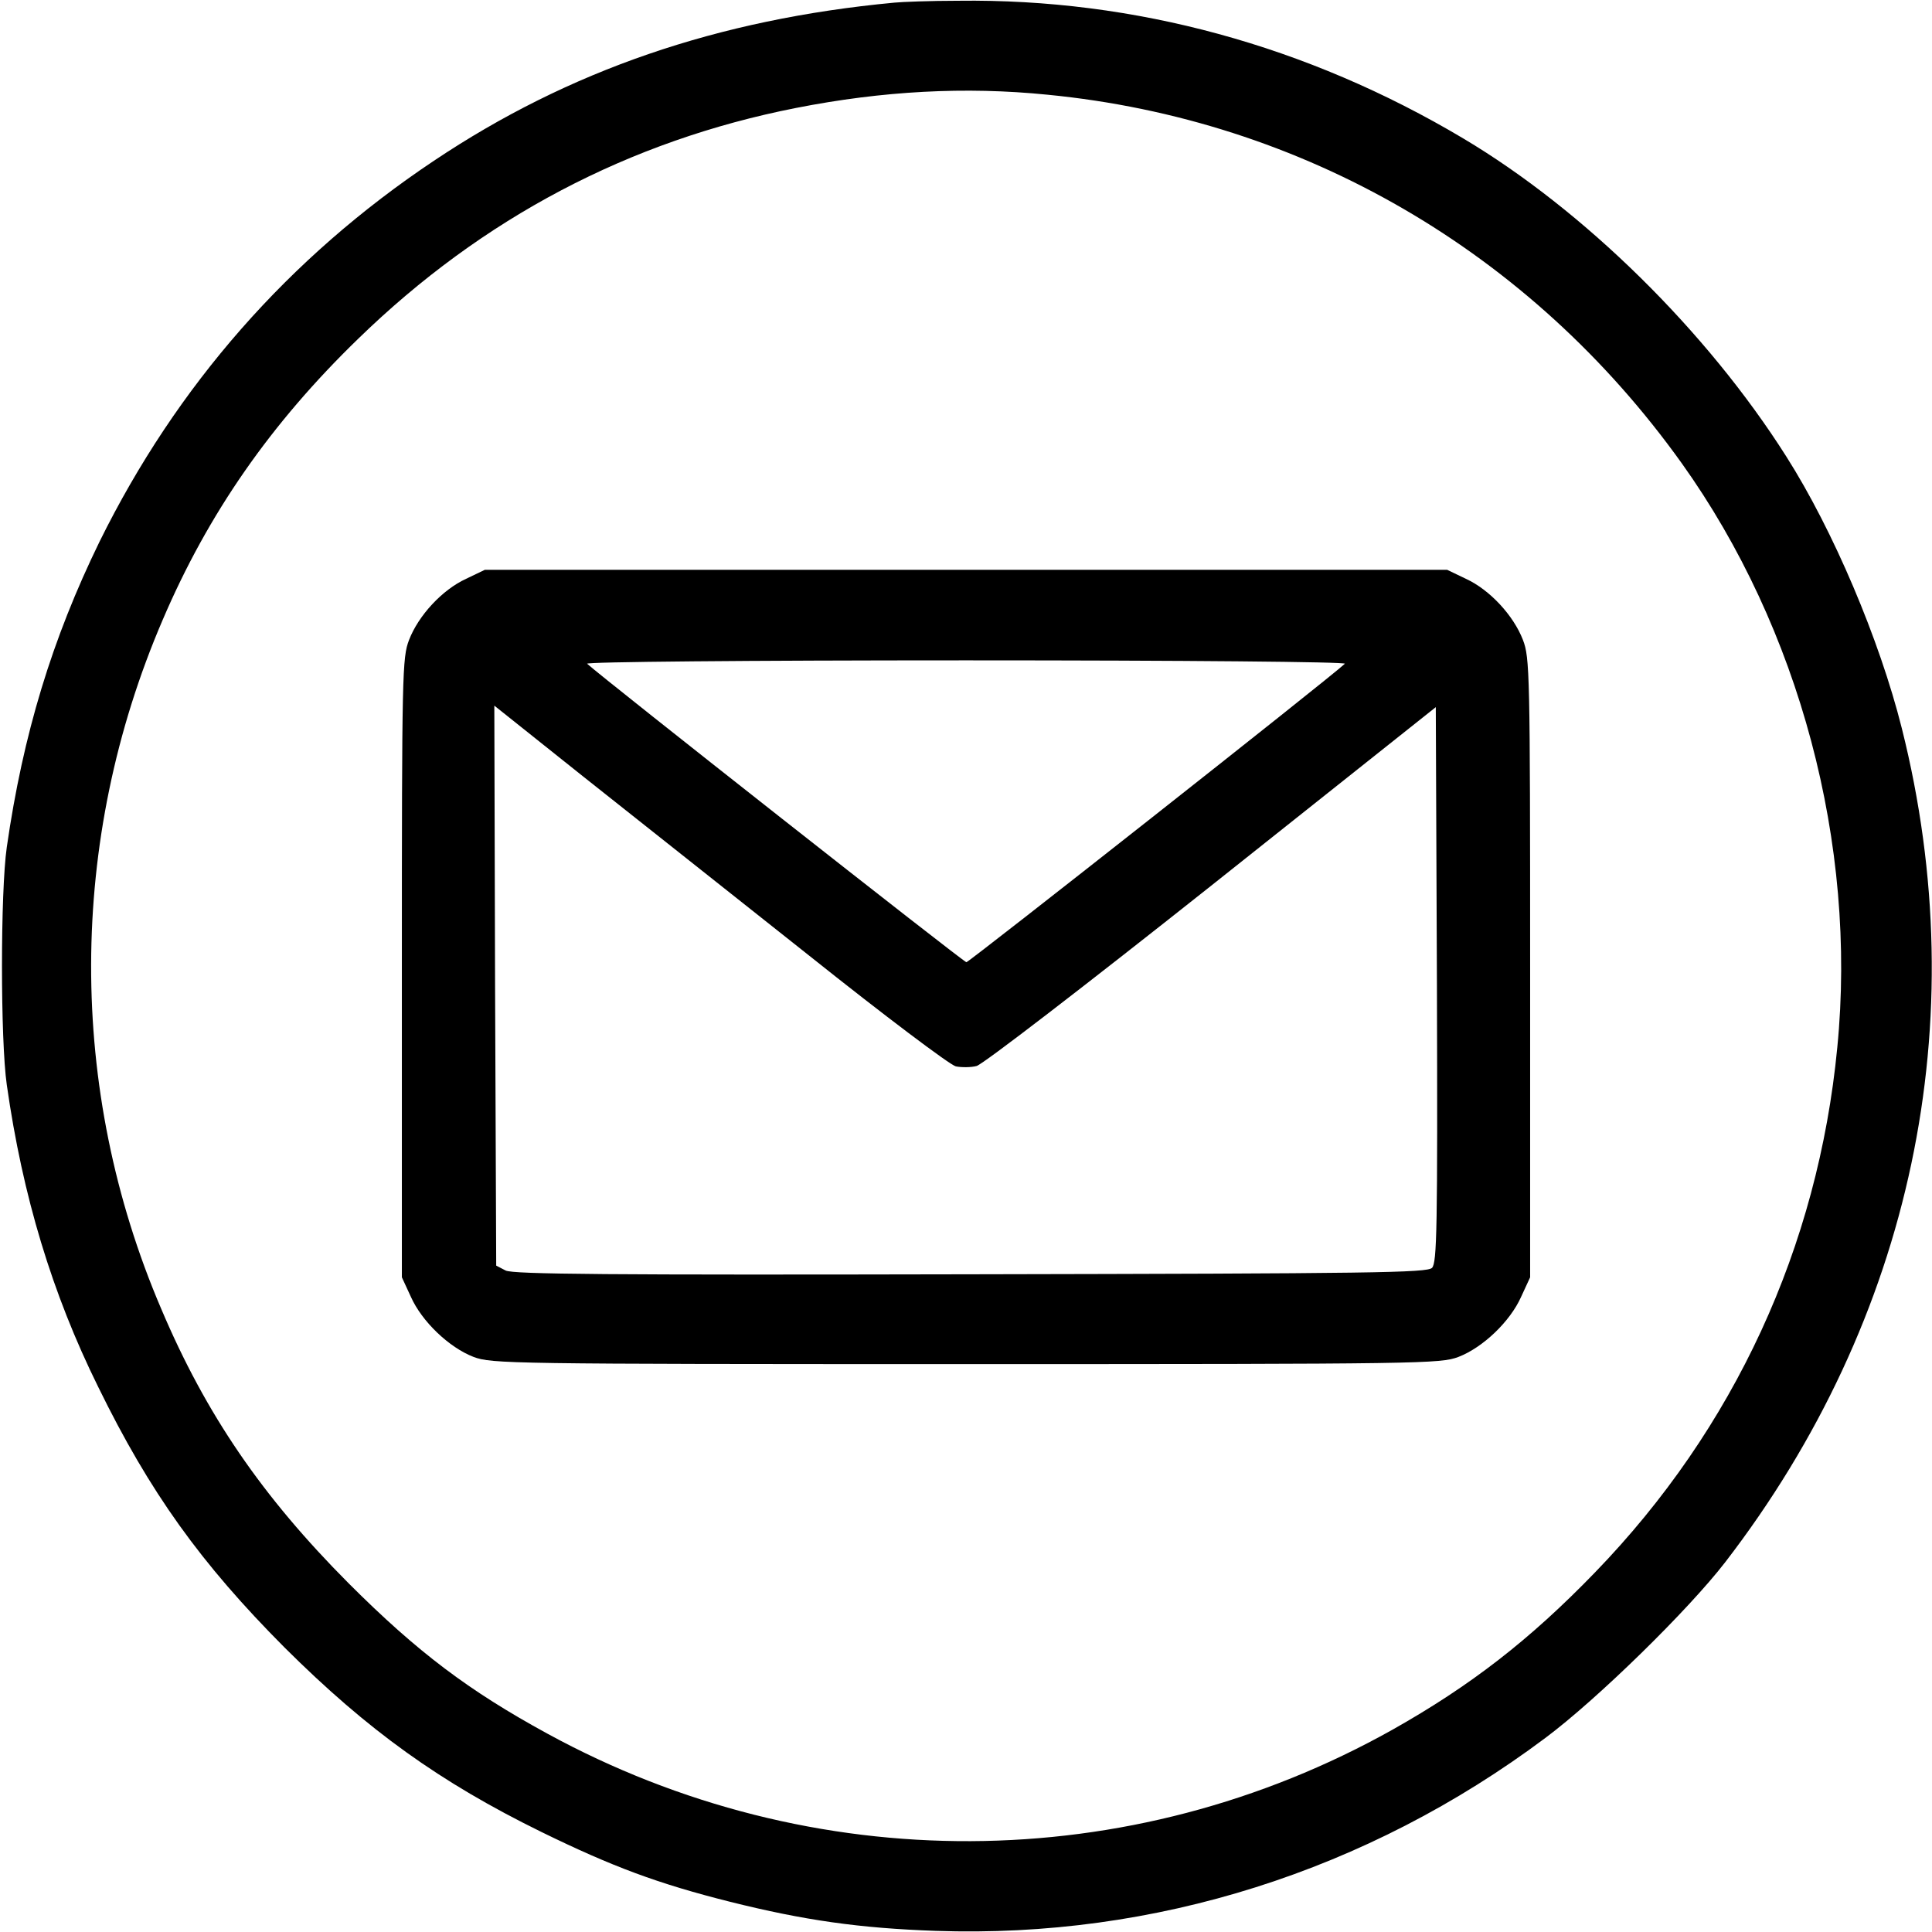
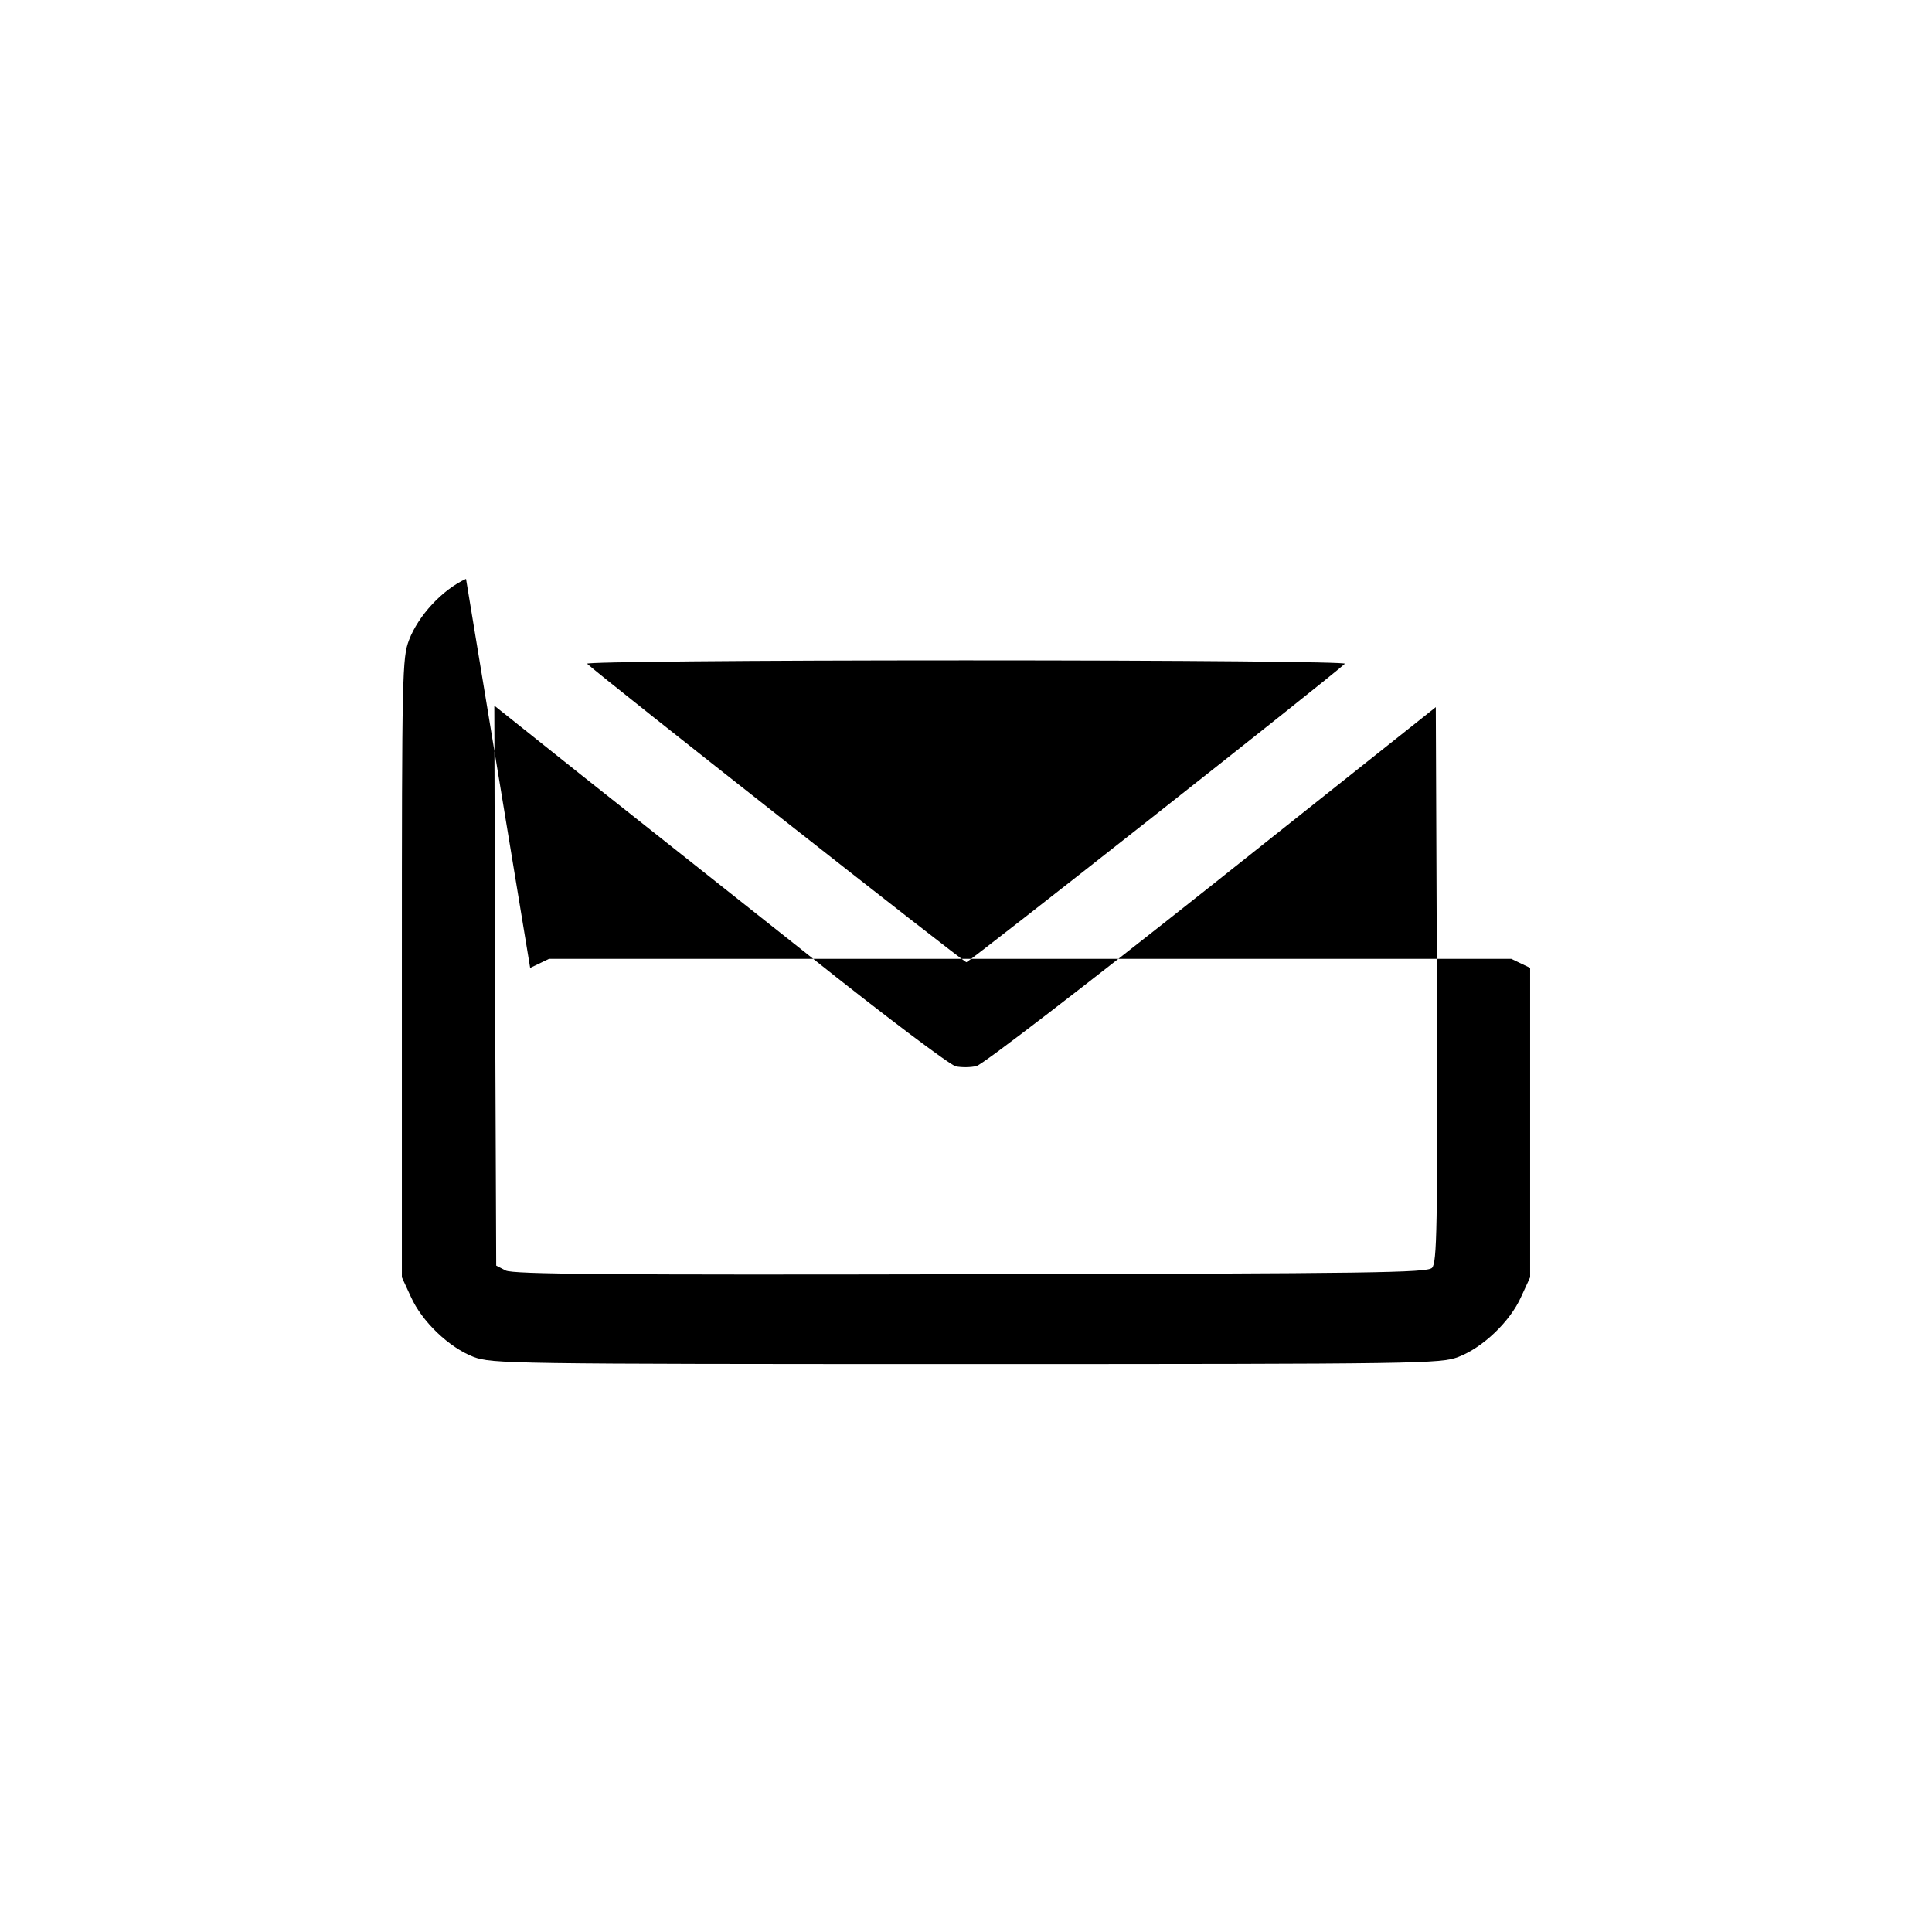
<svg xmlns="http://www.w3.org/2000/svg" version="1.0" width="512pt" height="512pt" viewBox="0 0 512 512" preserveAspectRatio="xMidYMid meet">
  <g transform="translate(0,512) scale(0.1,-0.1)" fill="#000000" stroke="none">
-     <path d="M2370 5113 c-468 -44 -863 -180 -1220 -419 -385 -257 -682 -596 -886 -1009 -126 -258 -203 -511 -246 -810 -17 -118 -17 -512 0 -630 42 -295 120 -553 242 -800 137 -280 272 -468 494 -691 221 -220 412 -357 681 -489 188 -92 309 -137 500 -185 196 -49 343 -70 545 -77 580 -20 1143 158 1615 511 138 103 379 339 477 466 496 644 663 1434 468 2210 -59 235 -182 525 -306 720 -211 333 -537 653 -856 843 -413 246 -871 371 -1338 365 -74 0 -151 -3 -170 -5z m406 -244 c677 -66 1280 -416 1681 -977 312 -437 465 -1010 412 -1548 -51 -529 -273 -1010 -642 -1391 -173 -179 -331 -301 -537 -417 -696 -390 -1537 -394 -2240 -10 -207 113 -343 215 -526 398 -229 230 -378 447 -497 728 -249 582 -247 1241 4 1825 121 283 287 521 518 745 329 320 718 525 1161 612 229 45 448 57 666 35z" />
-     <path d="M1235 3586 c-63 -29 -126 -97 -151 -162 -18 -47 -19 -86 -19 -869 l0 -820 24 -52 c29 -65 101 -134 166 -159 48 -18 92 -19 1305 -19 1213 0 1257 1 1305 19 65 25 137 94 166 159 l24 52 0 820 c0 783 -1 822 -19 869 -25 65 -88 133 -151 162 l-50 24 -1275 0 -1275 0 -50 -24z m2329 -225 c-39 -37 -996 -791 -1003 -791 -7 0 -965 754 -1005 791 -6 5 423 9 1004 9 584 0 1010 -4 1004 -9z m-1419 -774 c198 -158 372 -289 388 -293 15 -3 40 -3 55 1 15 3 288 213 622 478 l595 473 3 -735 c2 -651 0 -737 -13 -751 -14 -13 -151 -15 -1223 -17 -960 -2 -1212 0 -1232 10 l-25 13 -3 742 -2 742 237 -189 c131 -104 400 -317 598 -474z" />
+     <path d="M1235 3586 c-63 -29 -126 -97 -151 -162 -18 -47 -19 -86 -19 -869 l0 -820 24 -52 c29 -65 101 -134 166 -159 48 -18 92 -19 1305 -19 1213 0 1257 1 1305 19 65 25 137 94 166 159 l24 52 0 820 l-50 24 -1275 0 -1275 0 -50 -24z m2329 -225 c-39 -37 -996 -791 -1003 -791 -7 0 -965 754 -1005 791 -6 5 423 9 1004 9 584 0 1010 -4 1004 -9z m-1419 -774 c198 -158 372 -289 388 -293 15 -3 40 -3 55 1 15 3 288 213 622 478 l595 473 3 -735 c2 -651 0 -737 -13 -751 -14 -13 -151 -15 -1223 -17 -960 -2 -1212 0 -1232 10 l-25 13 -3 742 -2 742 237 -189 c131 -104 400 -317 598 -474z" />
  </g>
</svg>